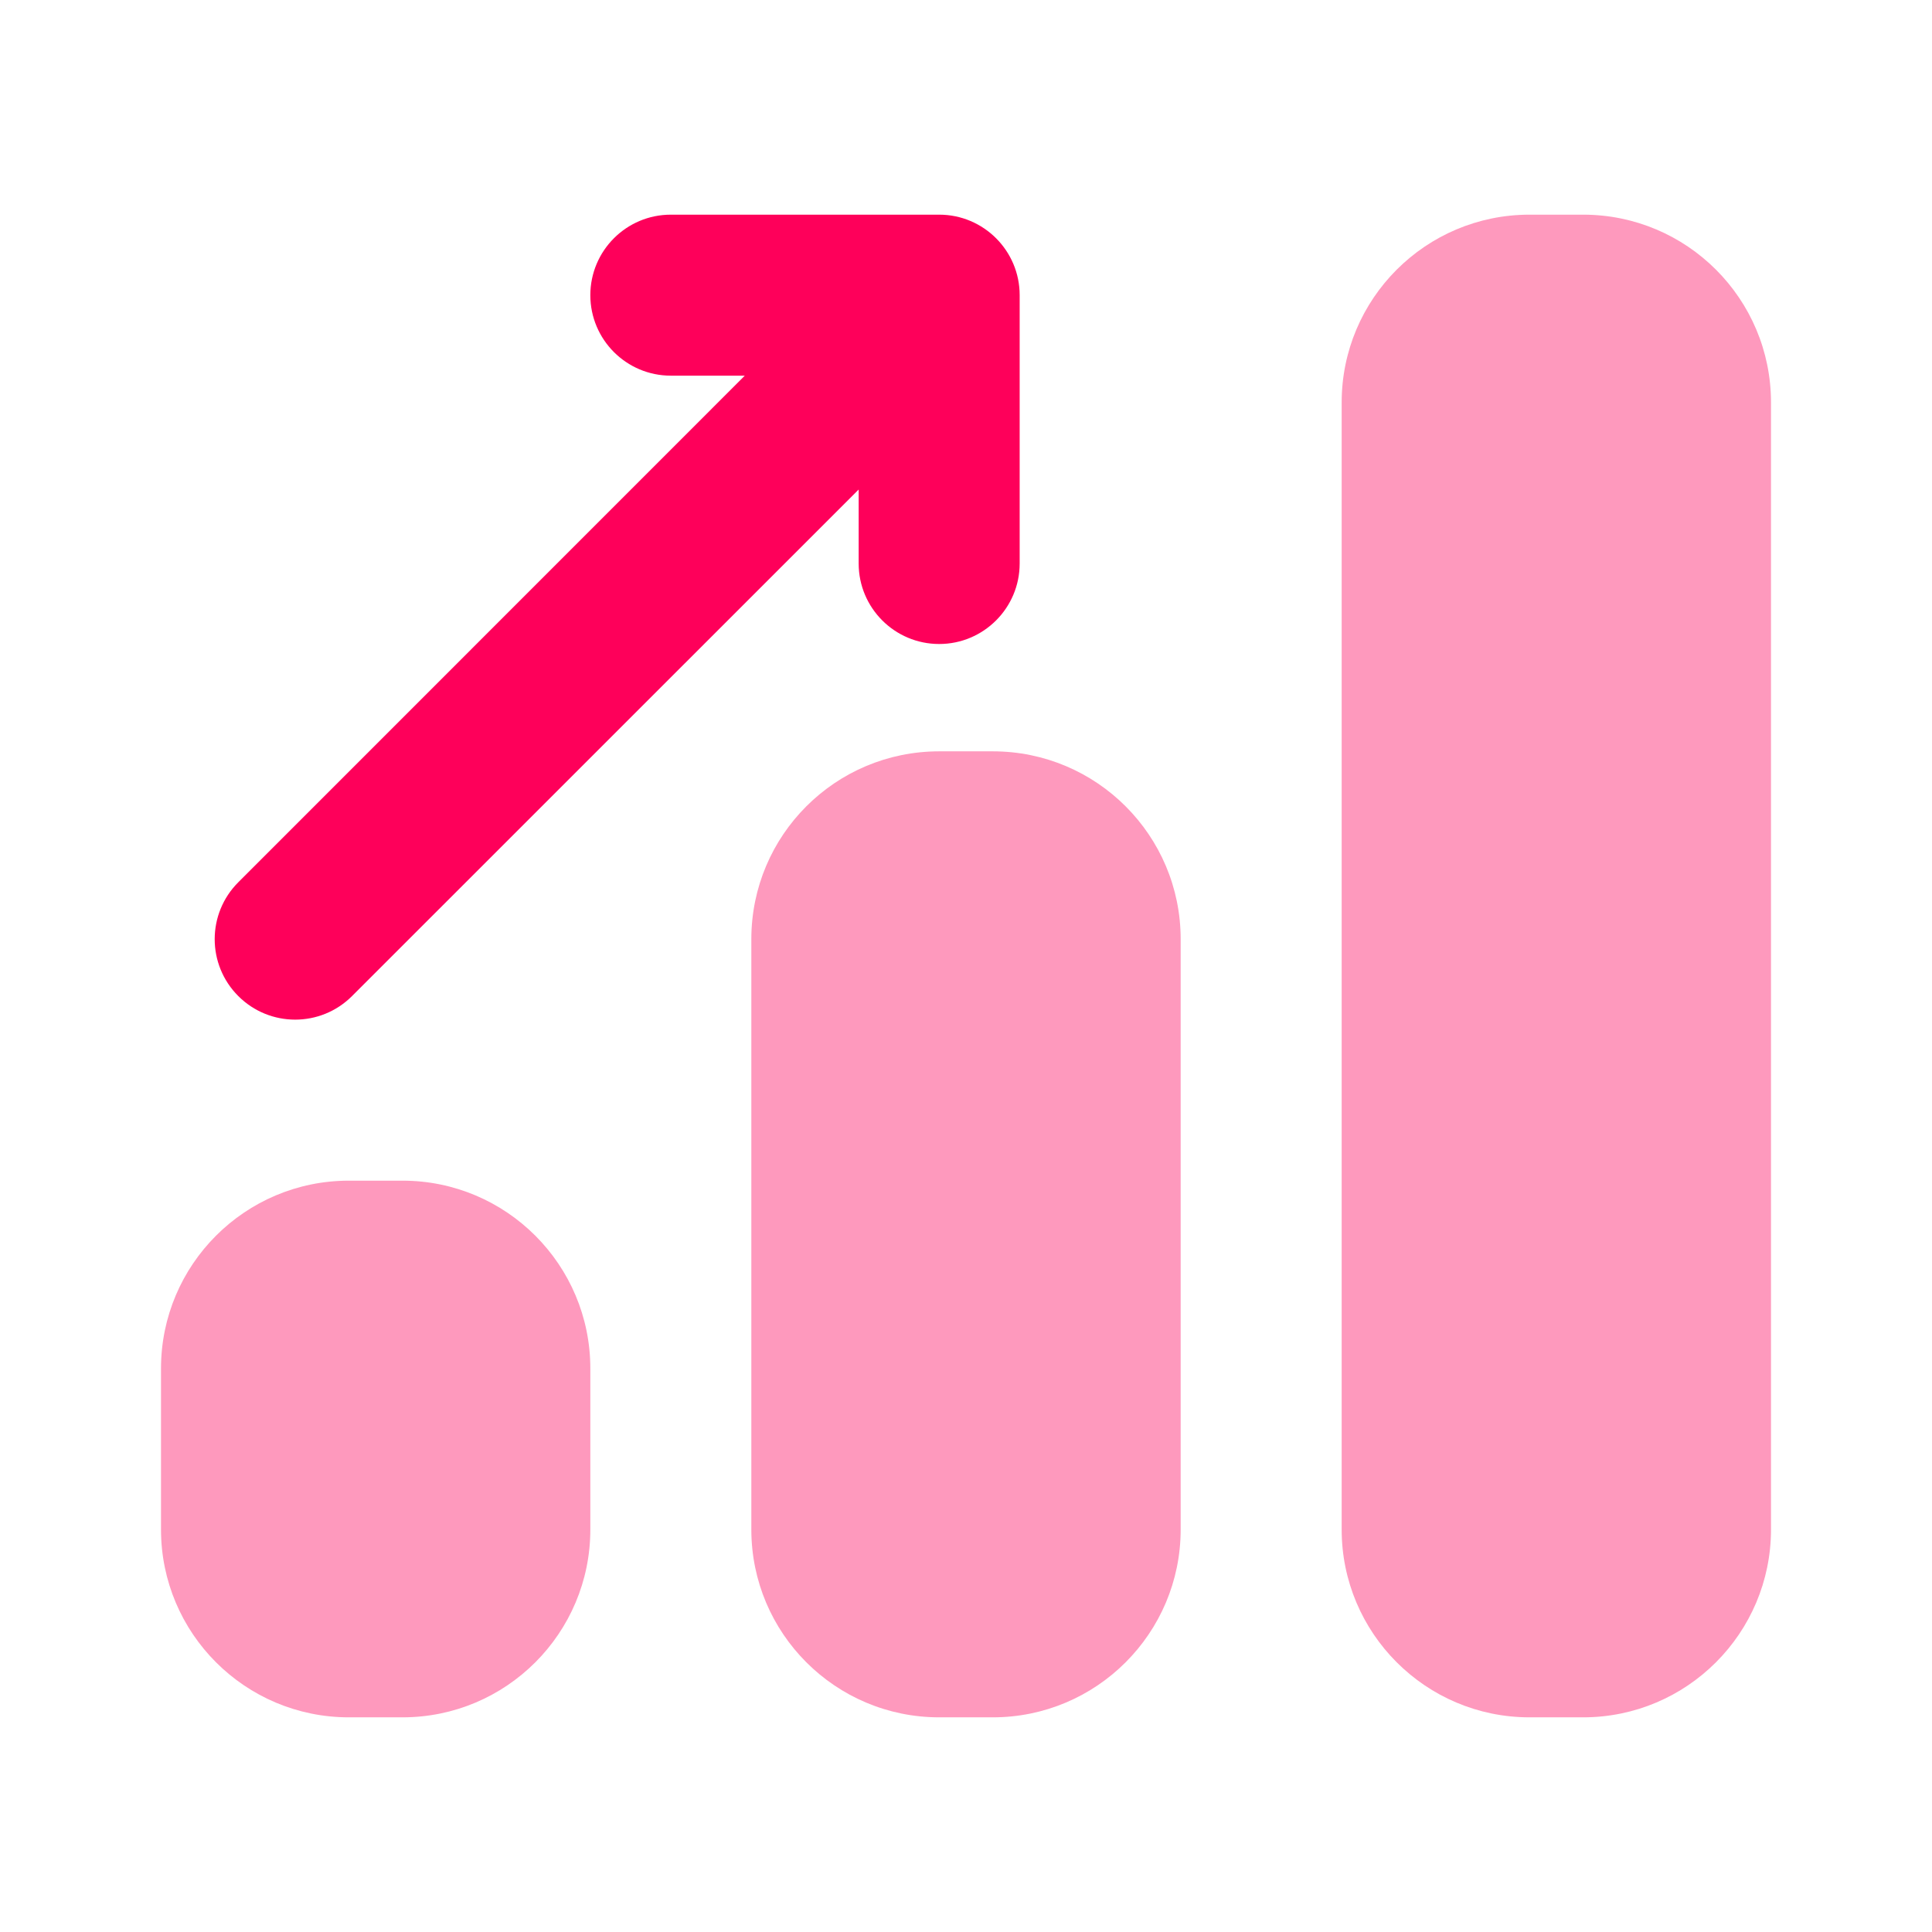
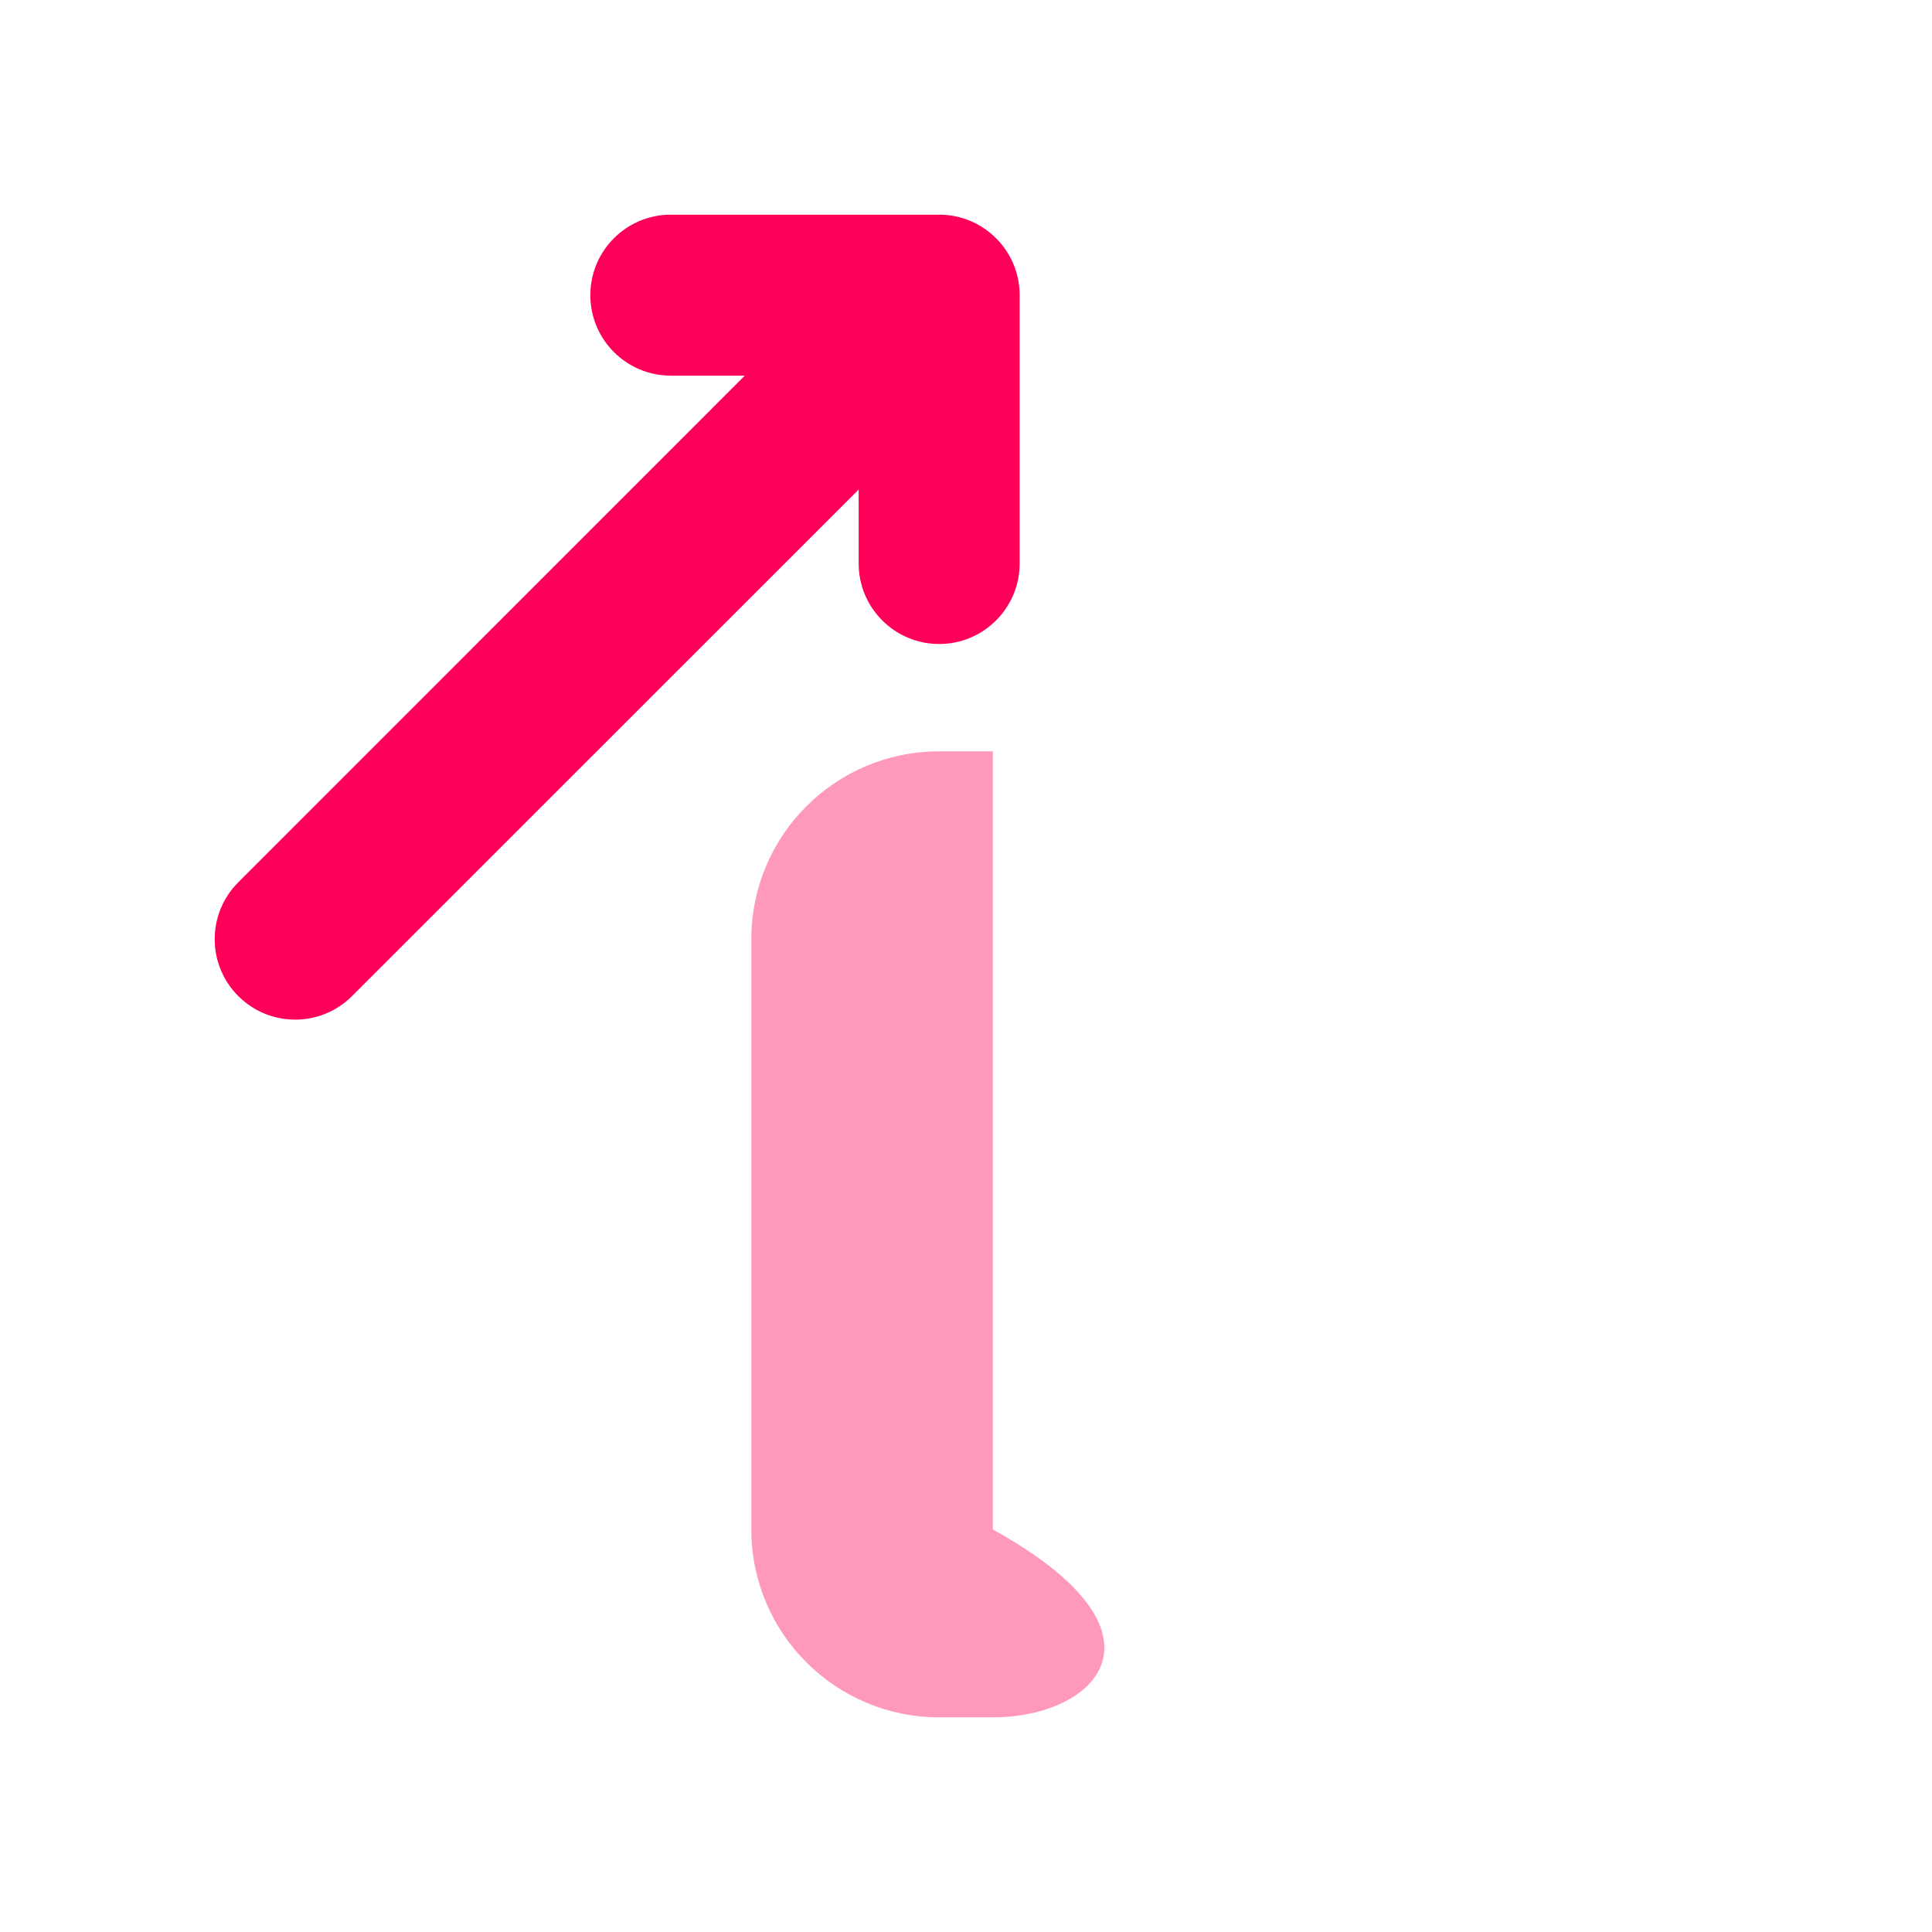
<svg xmlns="http://www.w3.org/2000/svg" height="18" width="18" viewBox="0 0 18 18">
  <title>18 chart bar trend up</title>
  <g fill="#FE005A" class="nc-icon-wrapper">
-     <path fill-rule="evenodd" clip-rule="evenodd" d="M12.5 3.75C12.5 2.783 13.284 2 14.25 2H14.75C15.716 2 16.5 2.783 16.5 3.75V14.25C16.5 15.216 15.716 16 14.75 16H14.25C13.284 16 12.5 15.216 12.5 14.25V3.75Z" fill-opacity="0.4" data-color="color-2" />
-     <path fill-rule="evenodd" clip-rule="evenodd" d="M7 8.75C7 7.783 7.783 7 8.75 7H9.25C10.216 7 11 7.783 11 8.75V14.25C11 15.216 10.216 16 9.25 16H8.75C7.783 16 7 15.216 7 14.25V8.75Z" fill-opacity="0.4" data-color="color-2" />
-     <path fill-rule="evenodd" clip-rule="evenodd" d="M1.5 12.75C1.5 11.784 2.283 11 3.25 11H3.75C4.717 11 5.5 11.784 5.5 12.75V14.25C5.5 15.216 4.717 16 3.75 16H3.25C2.283 16 1.5 15.216 1.5 14.25V12.75Z" fill-opacity="0.4" data-color="color-2" />
+     <path fill-rule="evenodd" clip-rule="evenodd" d="M7 8.75C7 7.783 7.783 7 8.75 7H9.25V14.25C11 15.216 10.216 16 9.25 16H8.75C7.783 16 7 15.216 7 14.25V8.75Z" fill-opacity="0.4" data-color="color-2" />
    <path fill-rule="evenodd" clip-rule="evenodd" d="M6.25 2C5.836 2 5.5 2.336 5.5 2.75C5.5 3.164 5.836 3.5 6.25 3.5H6.939L2.22 8.22C1.927 8.513 1.927 8.987 2.22 9.28C2.513 9.573 2.987 9.573 3.28 9.28L8 4.561V5.25C8 5.664 8.336 6 8.75 6C9.164 6 9.5 5.664 9.5 5.25V2.75C9.5 2.336 9.164 2 8.75 2H6.25Z" />
  </g>
</svg>